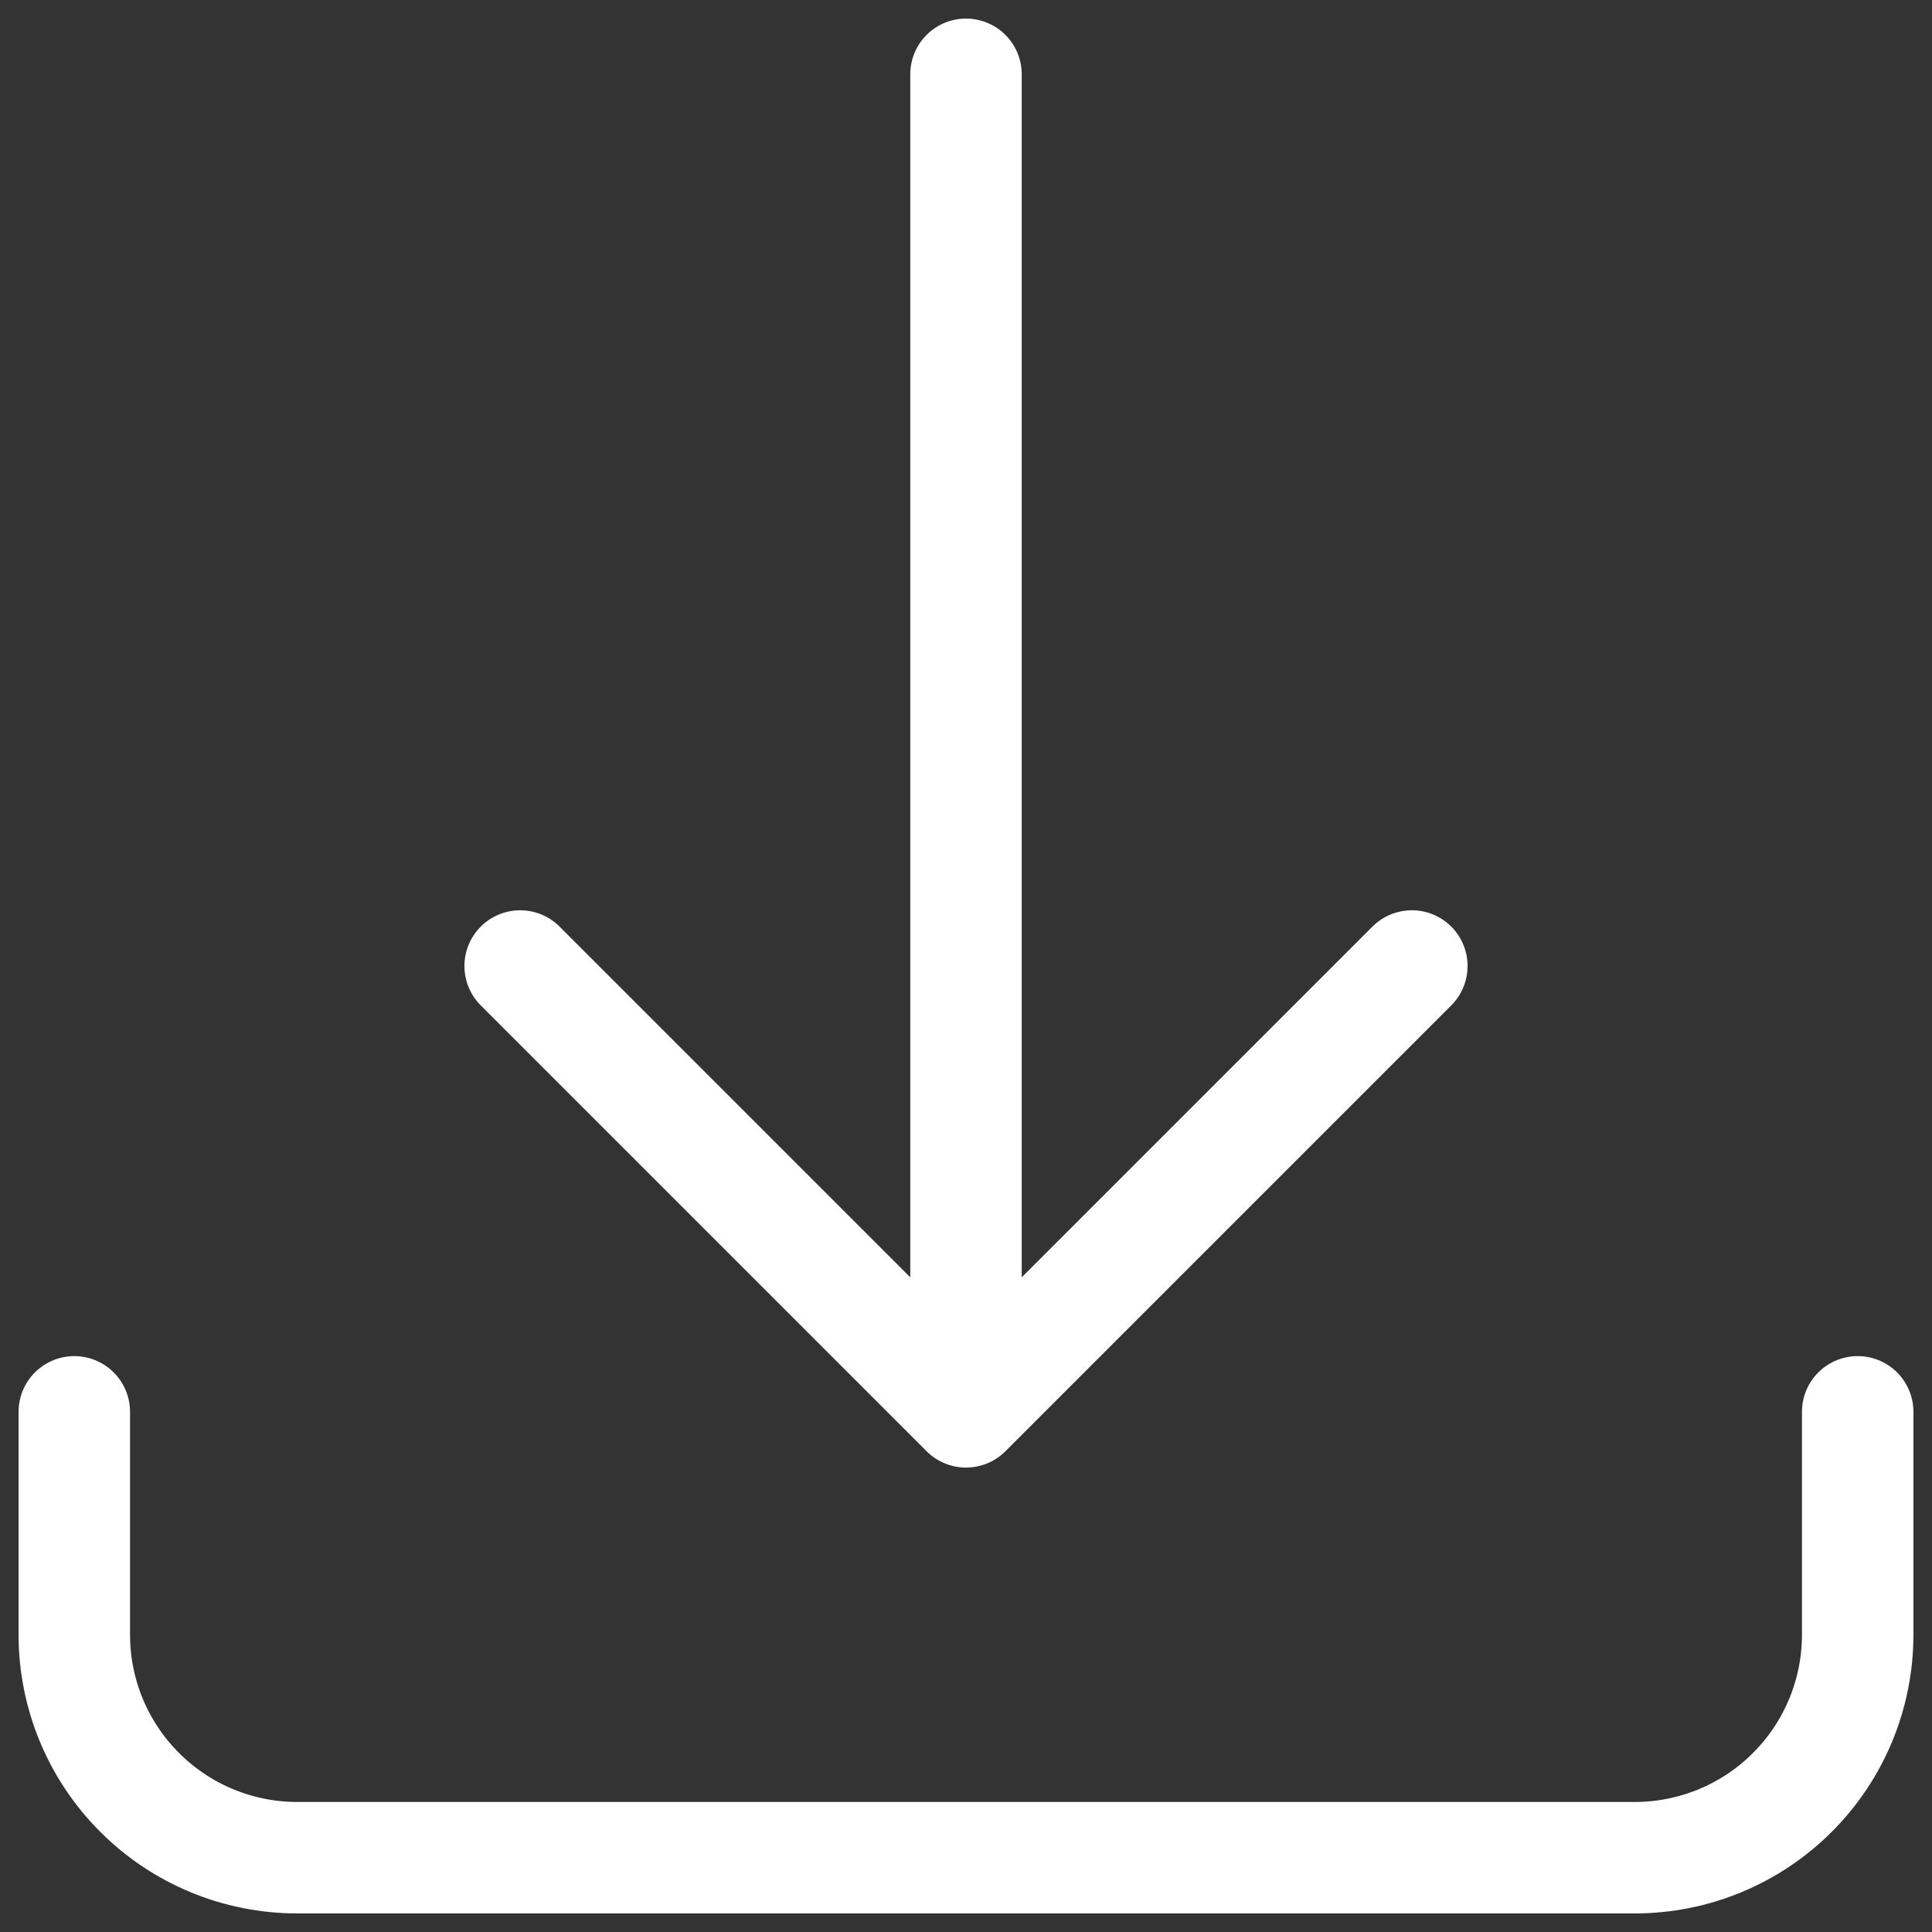
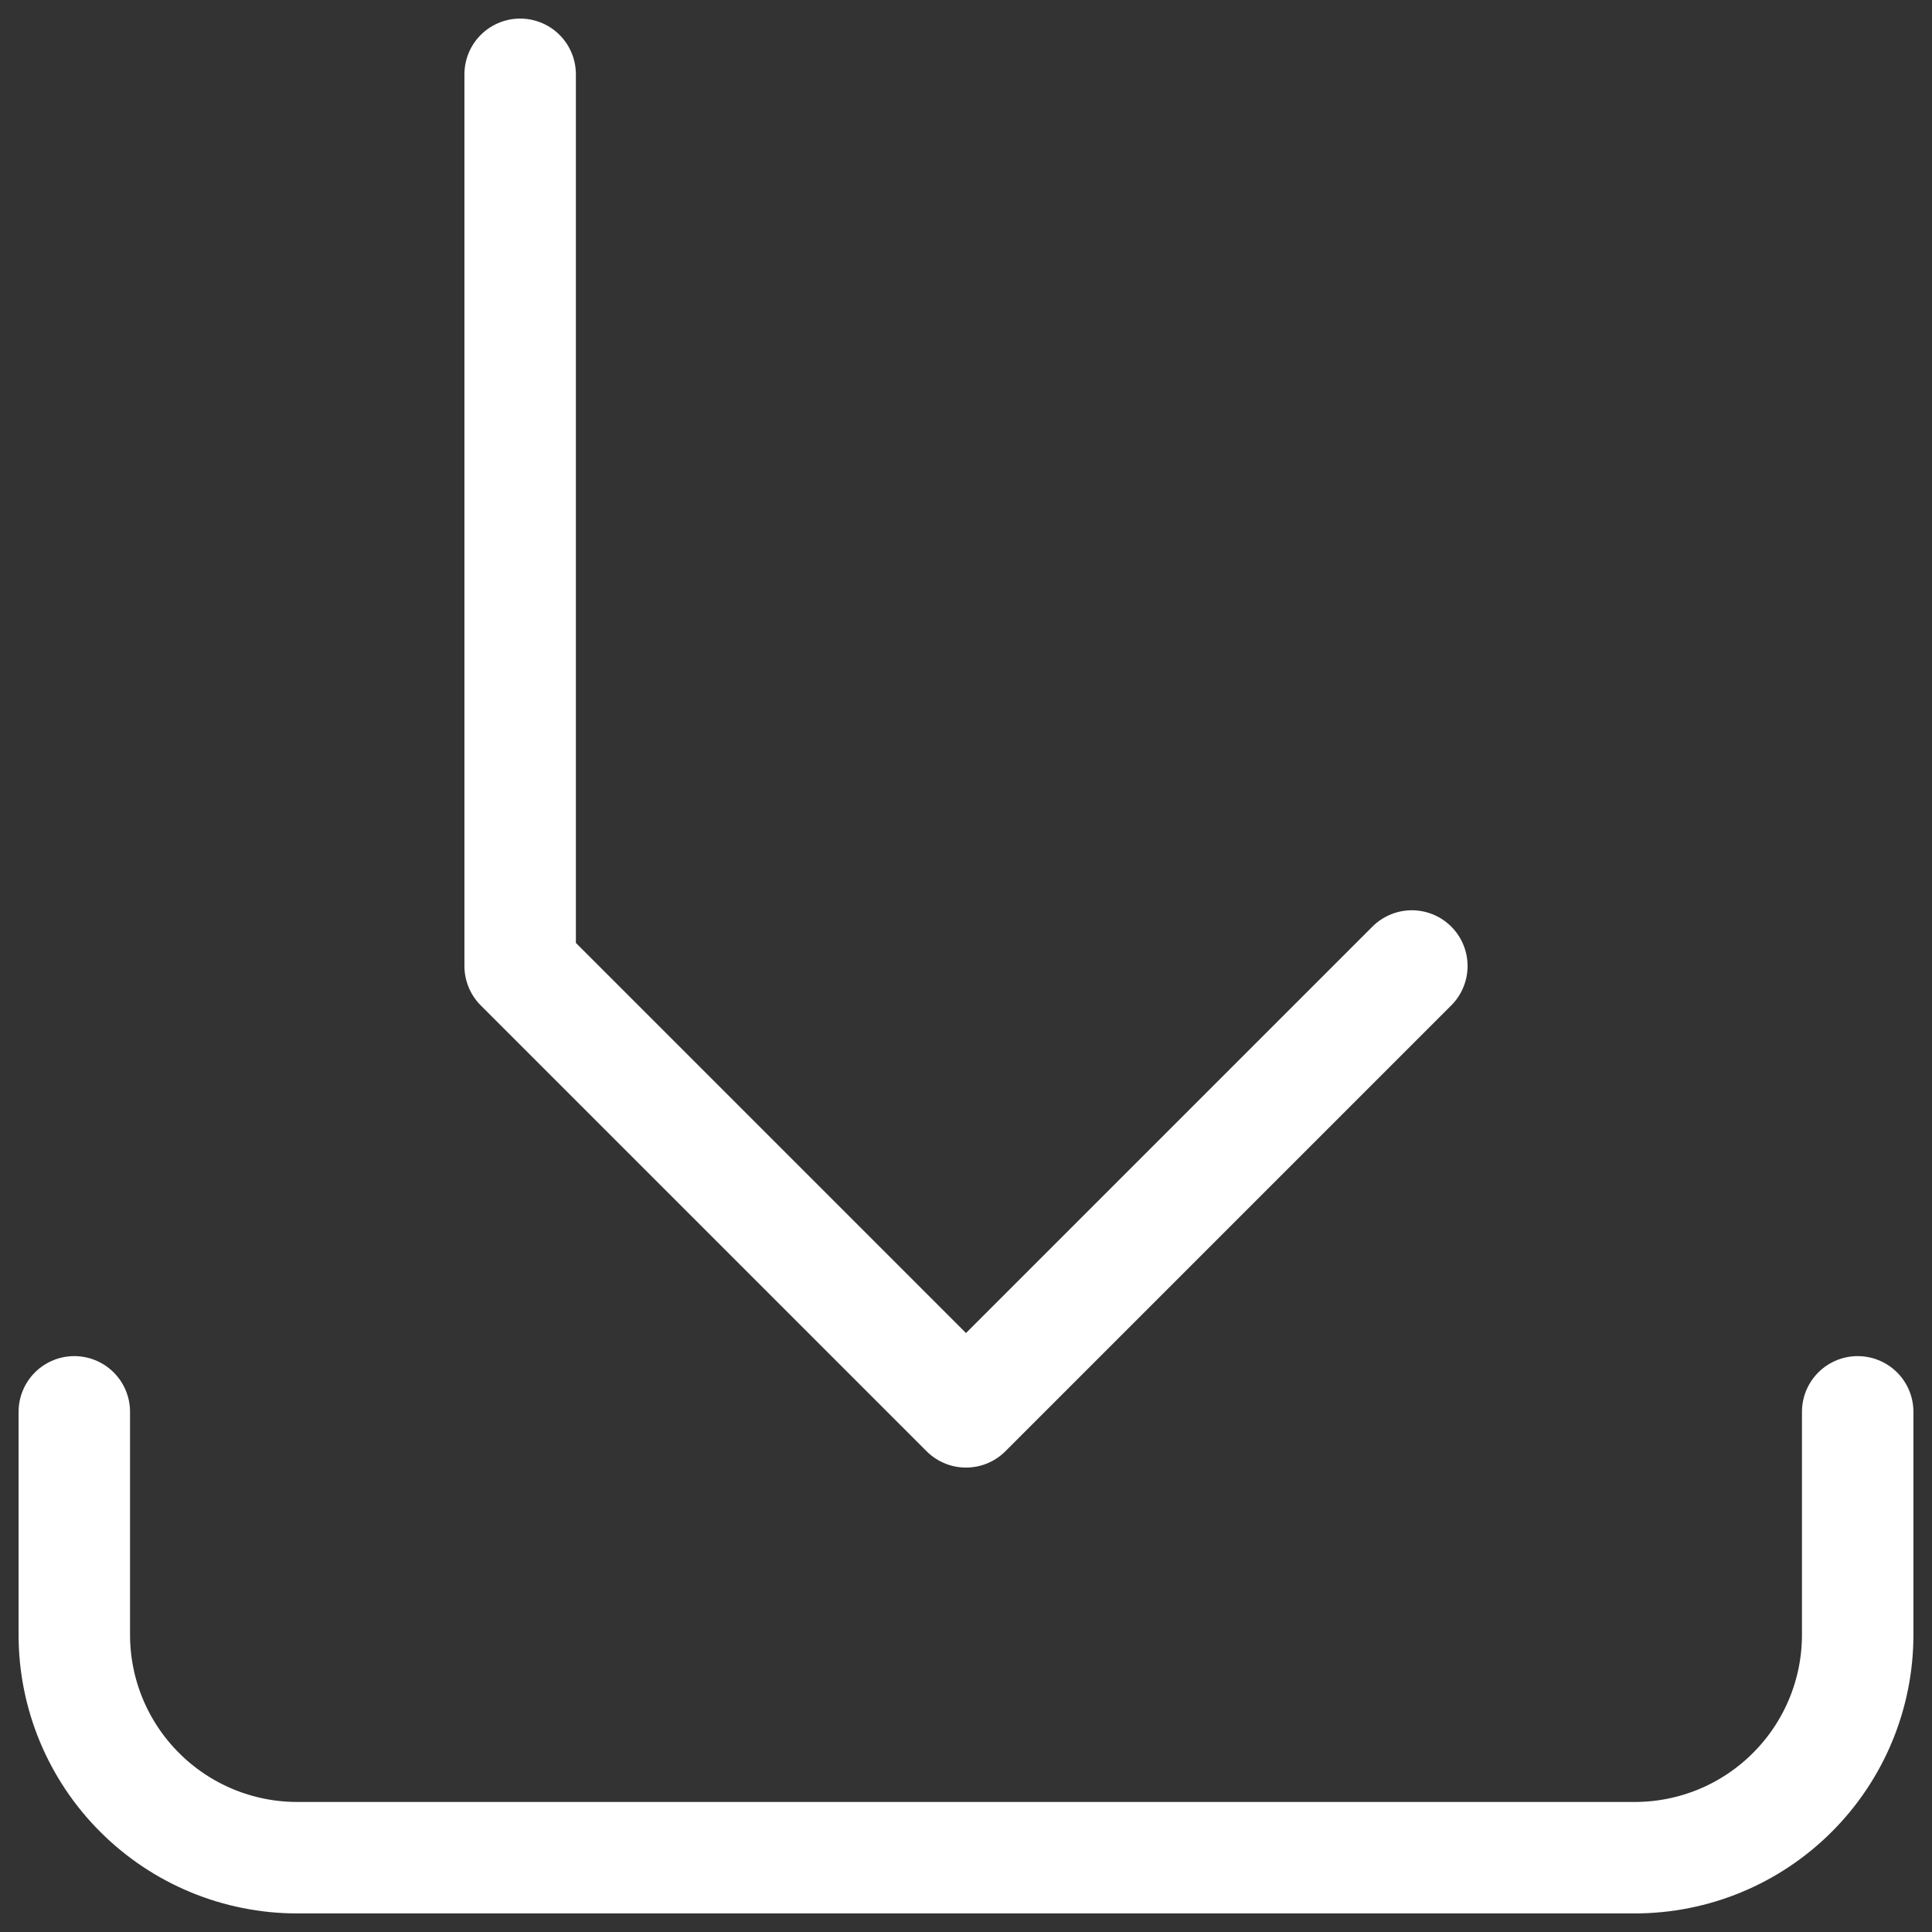
<svg xmlns="http://www.w3.org/2000/svg" width="26" height="26" viewBox="0 0 26 26" fill="none">
  <rect x="0" y="0" width="26" height="26" fill="#333333" stroke="none" />
-   <path d="M1 19V22C1 22.796 1.316 23.559 1.879 24.121C2.441 24.684 3.204 25 4 25H22C22.796 25 23.559 24.684 24.121 24.121C24.684 23.559 25 22.796 25 22V19M19 13L13 19M13 19L7 13M13 19V1" stroke="white" stroke-width="1.5" stroke-linecap="round" stroke-linejoin="round" />
+   <path d="M1 19V22C1 22.796 1.316 23.559 1.879 24.121C2.441 24.684 3.204 25 4 25H22C22.796 25 23.559 24.684 24.121 24.121C24.684 23.559 25 22.796 25 22V19M19 13L13 19M13 19L7 13V1" stroke="white" stroke-width="1.5" stroke-linecap="round" stroke-linejoin="round" />
</svg>